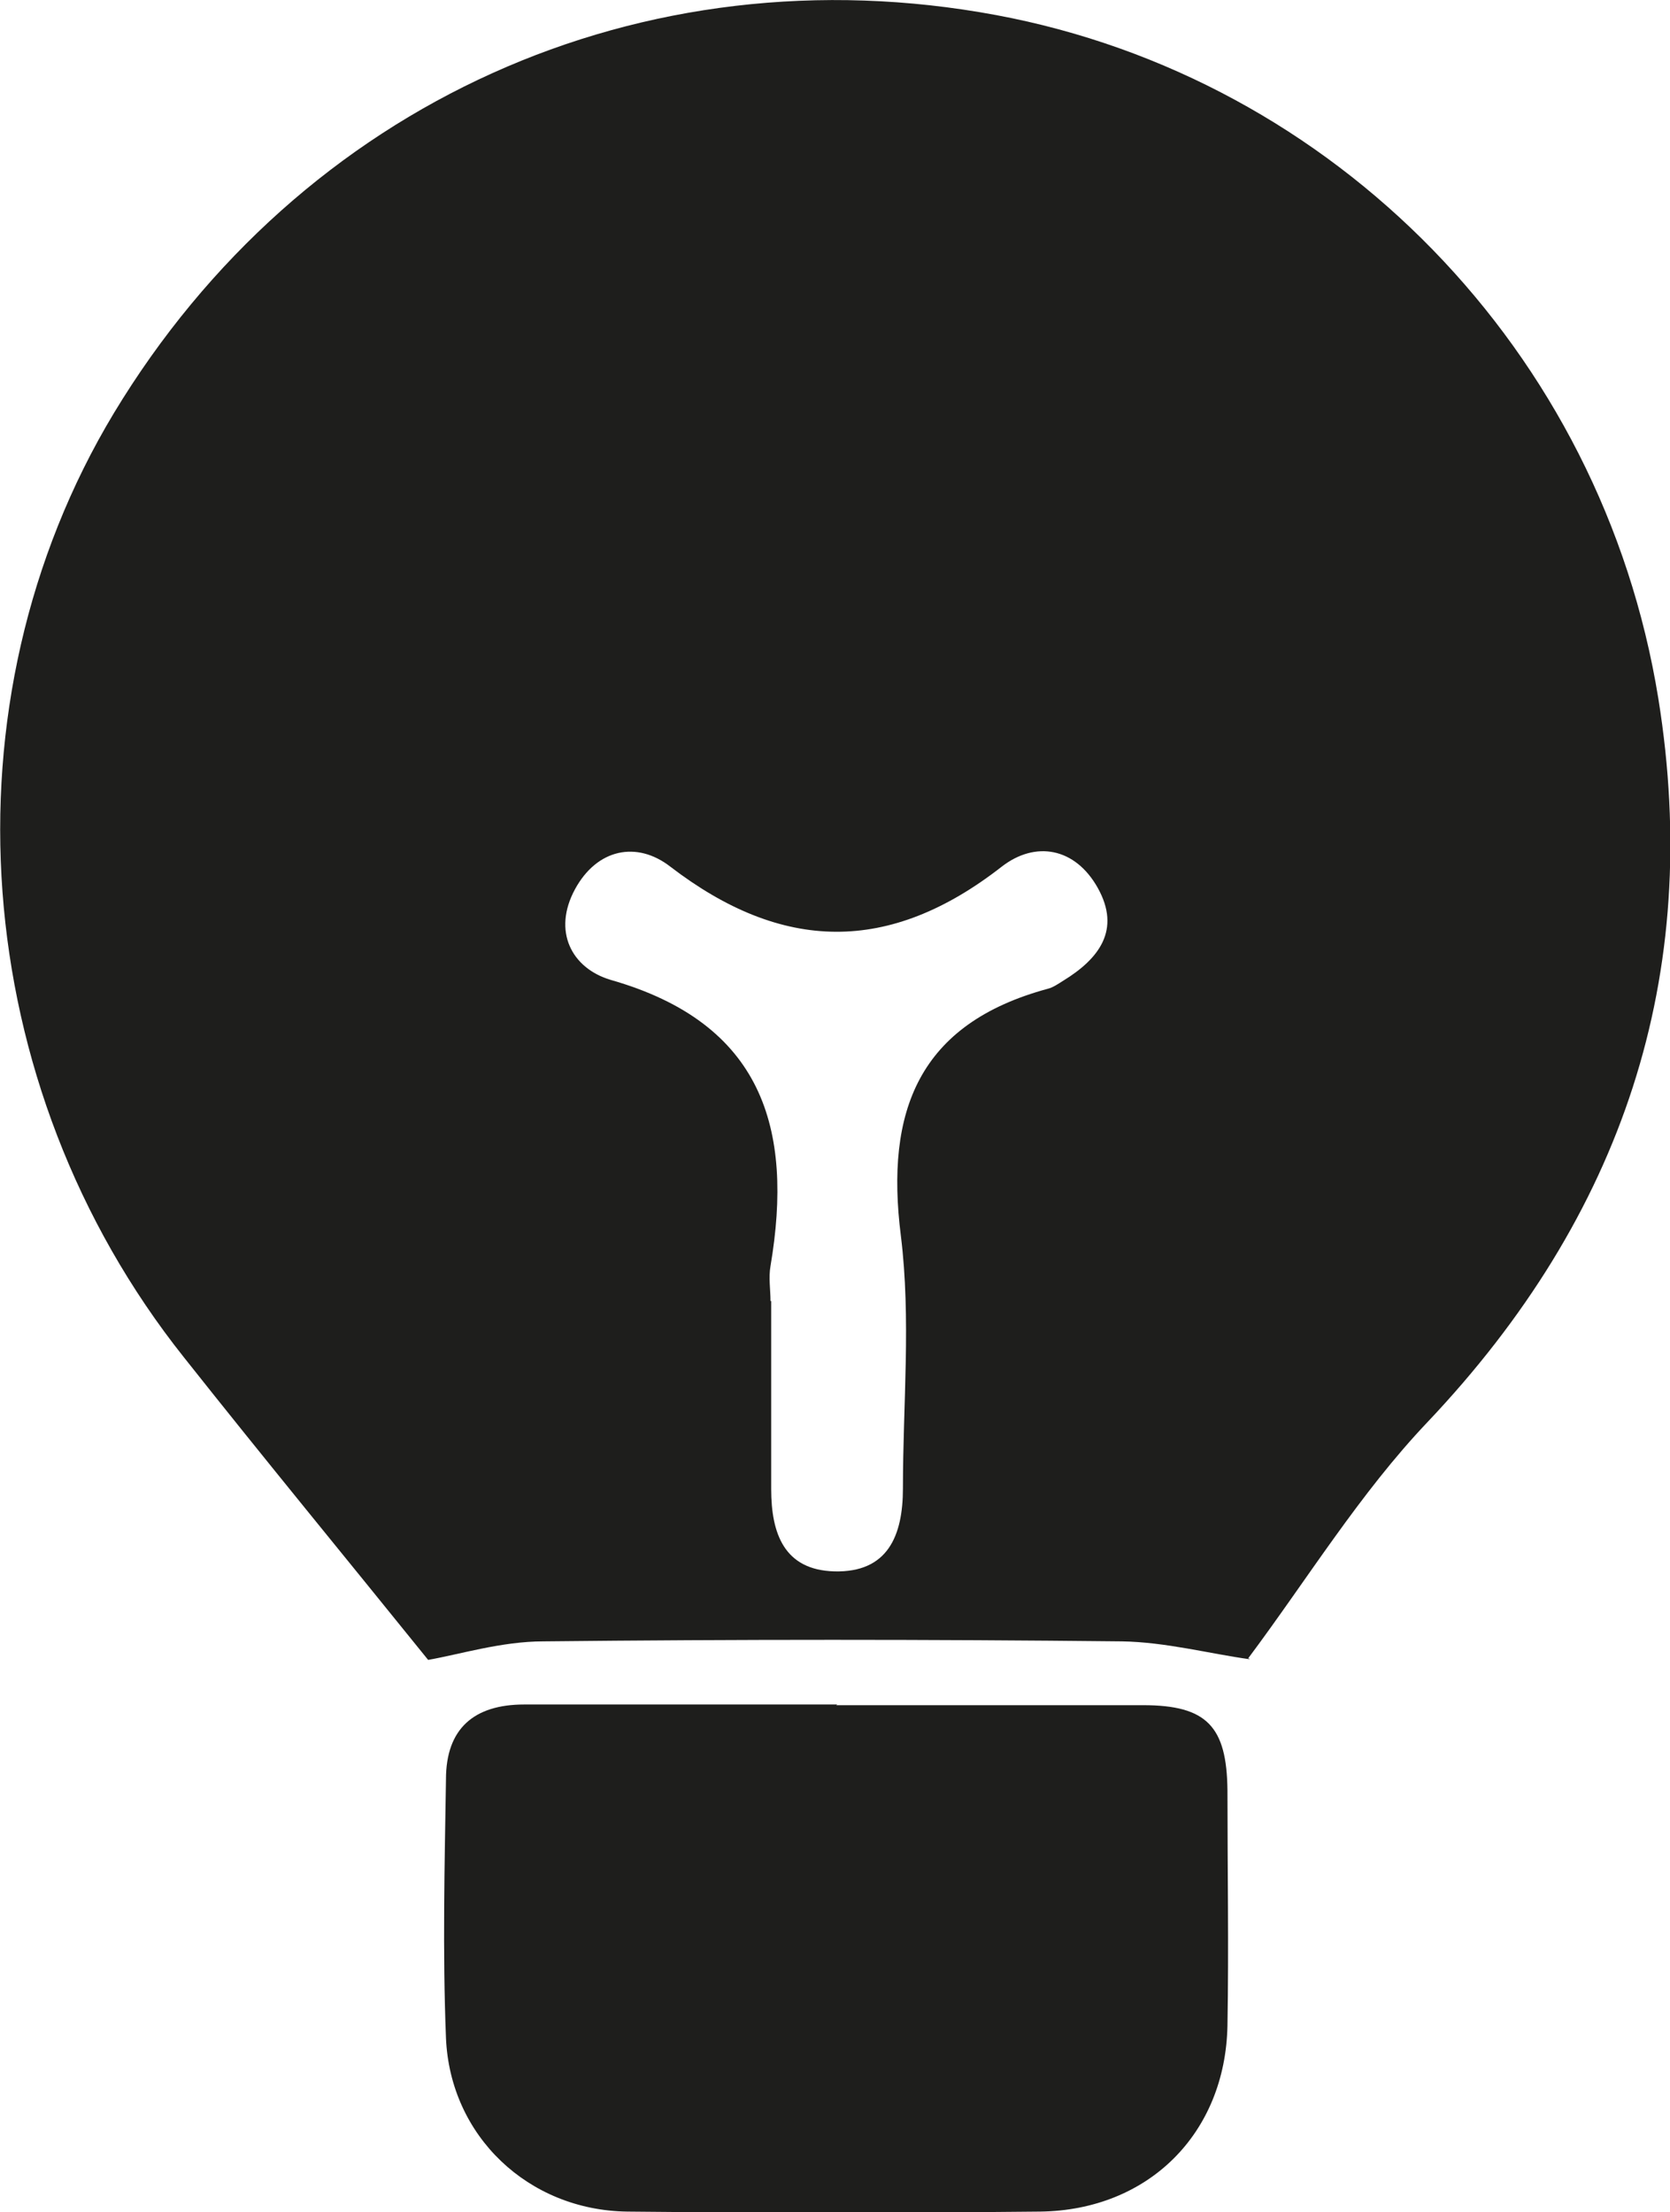
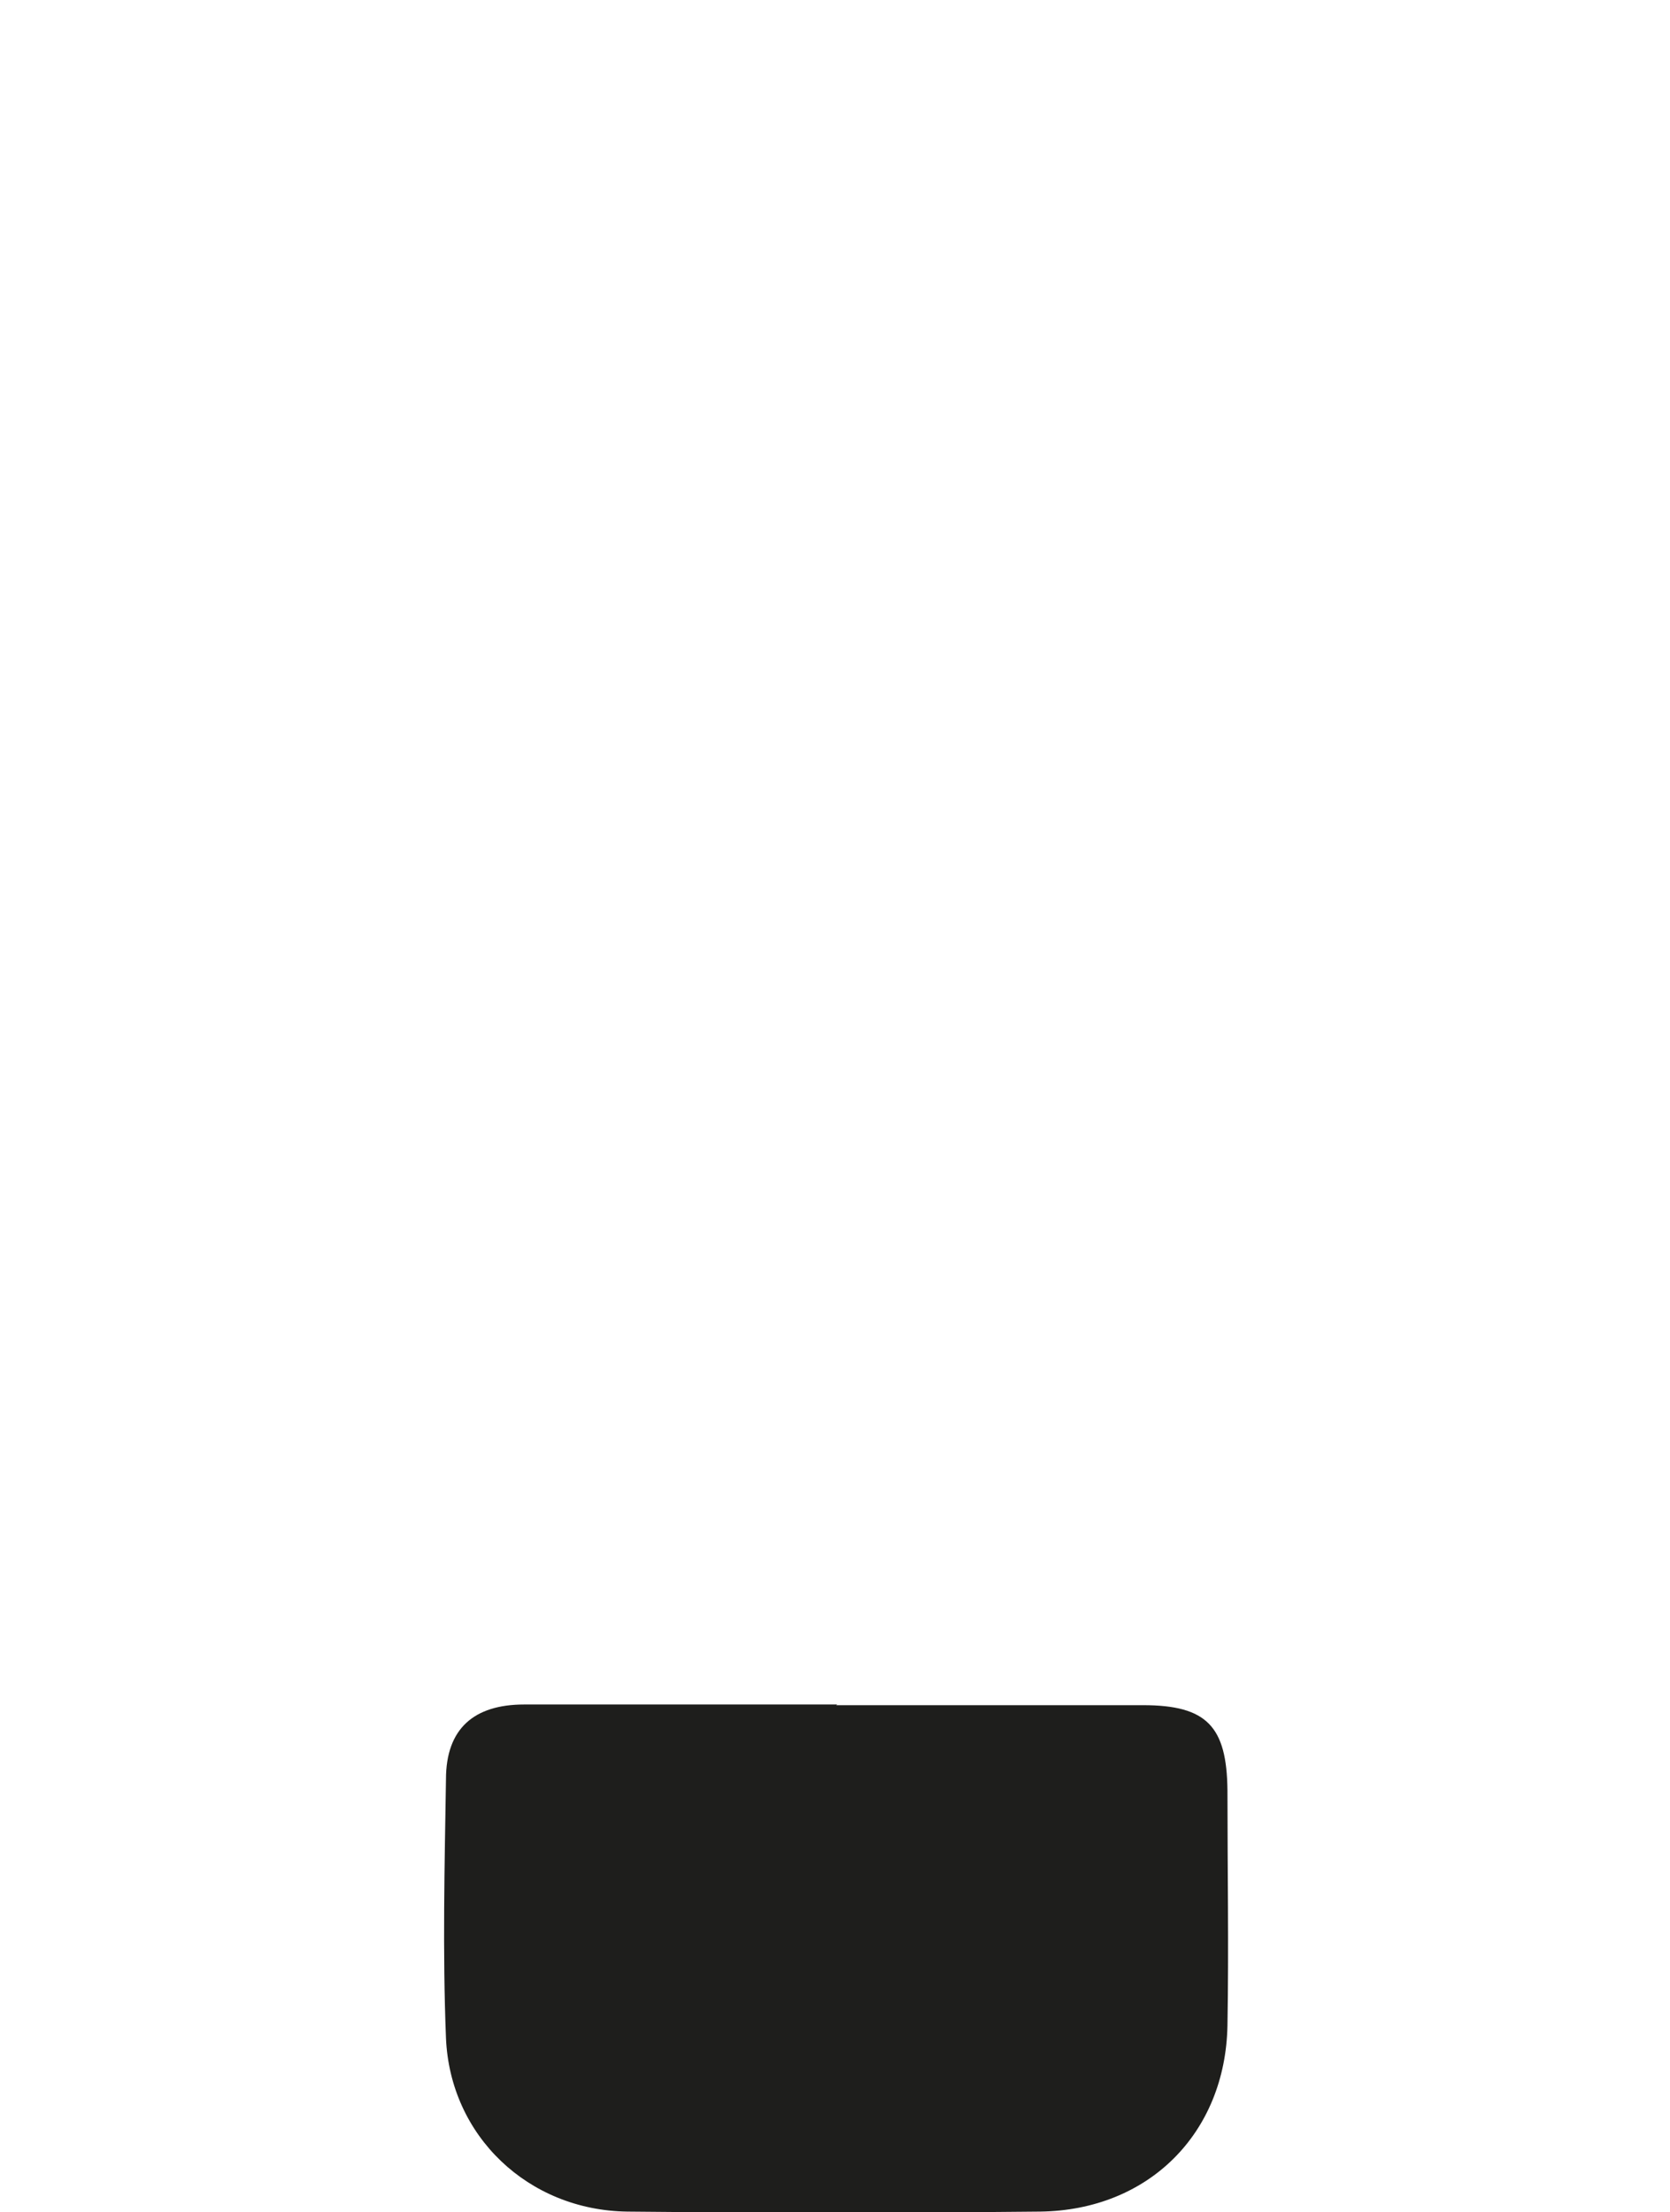
<svg xmlns="http://www.w3.org/2000/svg" id="Camada_1" version="1.1" viewBox="0 0 24.34 32.24">
  <defs>
    <style>
      .st0 {
        fill: #1e1e1c;
      }
    </style>
  </defs>
-   <path class="st0" d="M18.21,24.18c-.58-.08-1.22-.25-1.86-.26-2.81-.03-5.62-.03-8.43,0-.61,0-1.22.19-1.68.27-1.17-1.45-2.38-2.92-3.56-4.41C-.47,15.82-.88,10.24,1.66,6.02,4.39,1.5,9.36-.74,14.52.22c4.93.92,8.83,4.89,9.65,9.96.65,4.04-.52,7.54-3.36,10.54-.99,1.04-1.76,2.3-2.62,3.45h.02,0ZM11.24,18.96v2.74c0,.65.19,1.18.92,1.2.78.02,1-.52,1-1.21,0-1.23.12-2.47-.03-3.68-.23-1.82.26-3.09,2.14-3.6.08-.02.15-.07.23-.12.52-.32.84-.74.5-1.35-.33-.59-.91-.69-1.4-.31-1.64,1.28-3.2,1.25-4.83,0-.49-.38-1.07-.26-1.39.33-.33.61-.05,1.15.52,1.32,2.21.63,2.67,2.16,2.33,4.17-.03.17,0,.34,0,.51h0Z" />
  <path class="st0" d="M12.19,24.85h4.47c.93,0,1.22.31,1.23,1.24,0,1.14.02,2.29,0,3.43-.03,1.57-1.15,2.69-2.73,2.71-2.01.02-4.01.02-6.02,0-1.44-.02-2.58-1.1-2.64-2.53-.05-1.26-.02-2.51,0-3.77,0-.74.41-1.09,1.14-1.09h4.56Z" />
</svg>